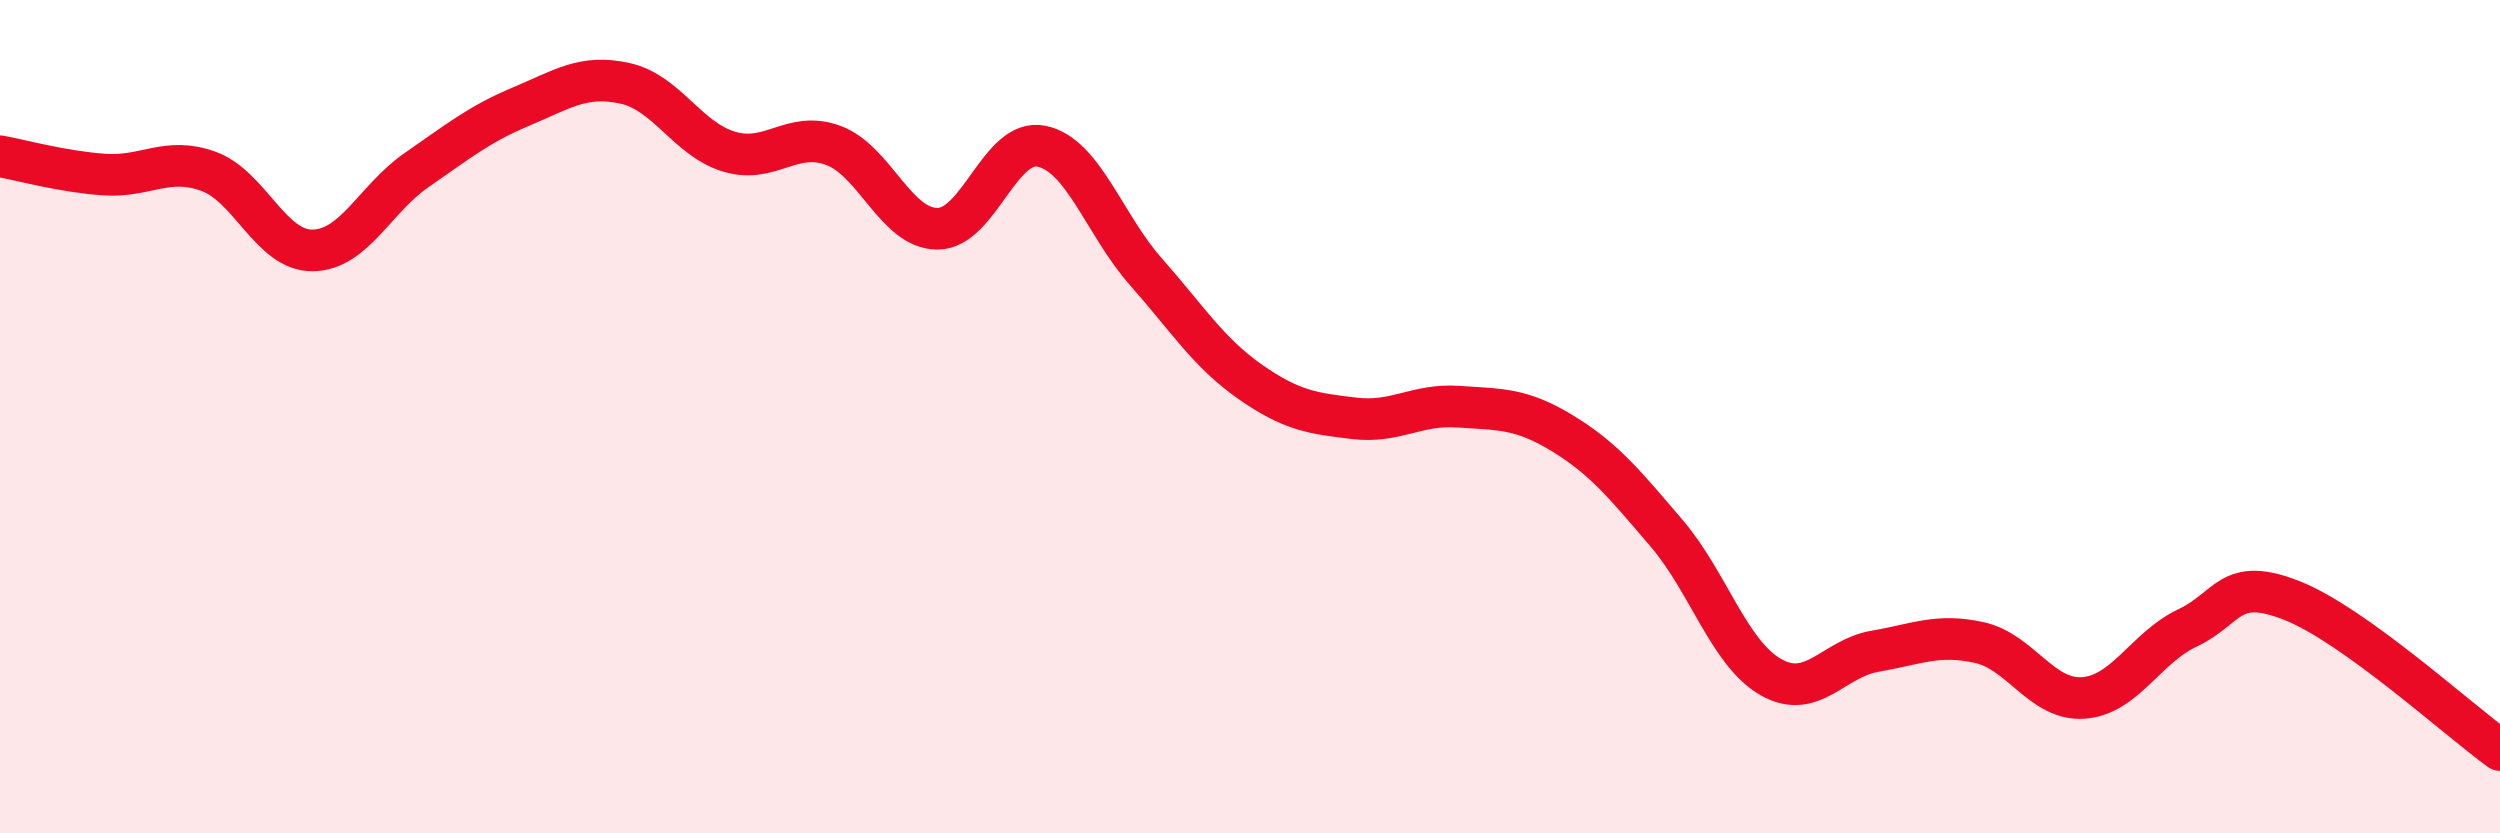
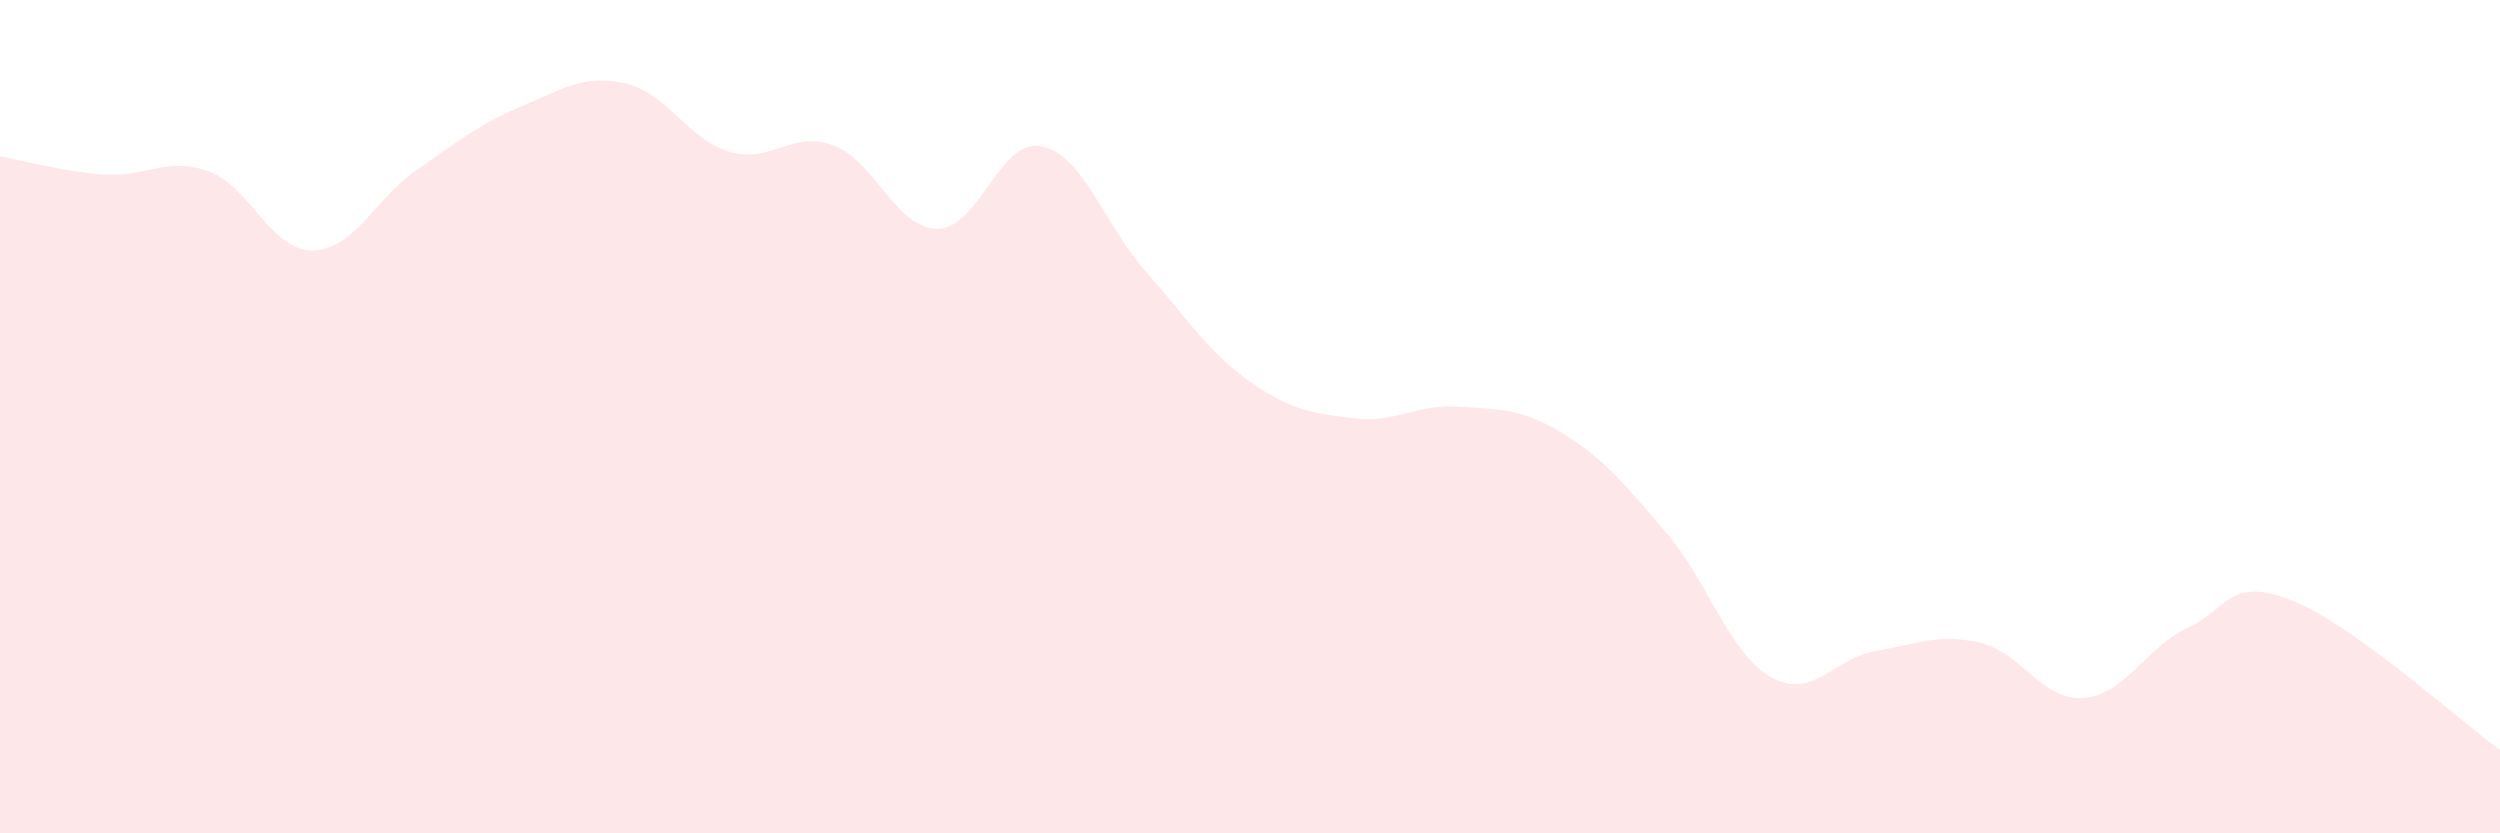
<svg xmlns="http://www.w3.org/2000/svg" width="60" height="20" viewBox="0 0 60 20">
  <path d="M 0,3.75 C 0.5,3.84 1.5,4.12 2.5,4.19 C 3.5,4.26 4,3.75 5,4.11 C 6,4.47 6.5,6.02 7.5,6.01 C 8.5,6 9,4.77 10,4.08 C 11,3.39 11.5,2.98 12.5,2.56 C 13.5,2.14 14,1.78 15,2 C 16,2.22 16.5,3.34 17.5,3.64 C 18.5,3.94 19,3.12 20,3.49 C 21,3.86 21.5,5.49 22.5,5.49 C 23.5,5.49 24,3.3 25,3.51 C 26,3.72 26.5,5.39 27.5,6.52 C 28.5,7.65 29,8.46 30,9.16 C 31,9.86 31.5,9.92 32.5,10.04 C 33.5,10.16 34,9.69 35,9.76 C 36,9.83 36.5,9.79 37.5,10.4 C 38.5,11.01 39,11.63 40,12.8 C 41,13.97 41.5,15.68 42.5,16.25 C 43.5,16.82 44,15.8 45,15.63 C 46,15.46 46.5,15.2 47.5,15.42 C 48.5,15.64 49,16.82 50,16.75 C 51,16.68 51.5,15.54 52.5,15.07 C 53.5,14.6 53.5,13.82 55,14.41 C 56.5,15 59,17.28 60,18L60 20L0 20Z" fill="#EB0A25" opacity="0.1" stroke-linecap="round" stroke-linejoin="round" />
-   <path d="M 0,3.75 C 0.5,3.84 1.5,4.12 2.5,4.19 C 3.5,4.26 4,3.75 5,4.11 C 6,4.47 6.5,6.02 7.5,6.01 C 8.5,6 9,4.77 10,4.08 C 11,3.39 11.5,2.98 12.5,2.56 C 13.5,2.14 14,1.78 15,2 C 16,2.22 16.5,3.34 17.5,3.64 C 18.5,3.94 19,3.12 20,3.49 C 21,3.86 21.5,5.49 22.5,5.49 C 23.5,5.49 24,3.3 25,3.51 C 26,3.72 26.5,5.39 27.5,6.52 C 28.5,7.65 29,8.46 30,9.16 C 31,9.86 31.5,9.92 32.5,10.04 C 33.5,10.16 34,9.69 35,9.76 C 36,9.83 36.5,9.79 37.5,10.4 C 38.5,11.01 39,11.63 40,12.8 C 41,13.97 41.5,15.68 42.5,16.25 C 43.5,16.82 44,15.8 45,15.63 C 46,15.46 46.5,15.2 47.5,15.42 C 48.5,15.64 49,16.82 50,16.75 C 51,16.68 51.5,15.54 52.5,15.07 C 53.5,14.6 53.5,13.82 55,14.41 C 56.5,15 59,17.28 60,18" stroke="#EB0A25" stroke-width="1" fill="none" stroke-linecap="round" stroke-linejoin="round" />
</svg>